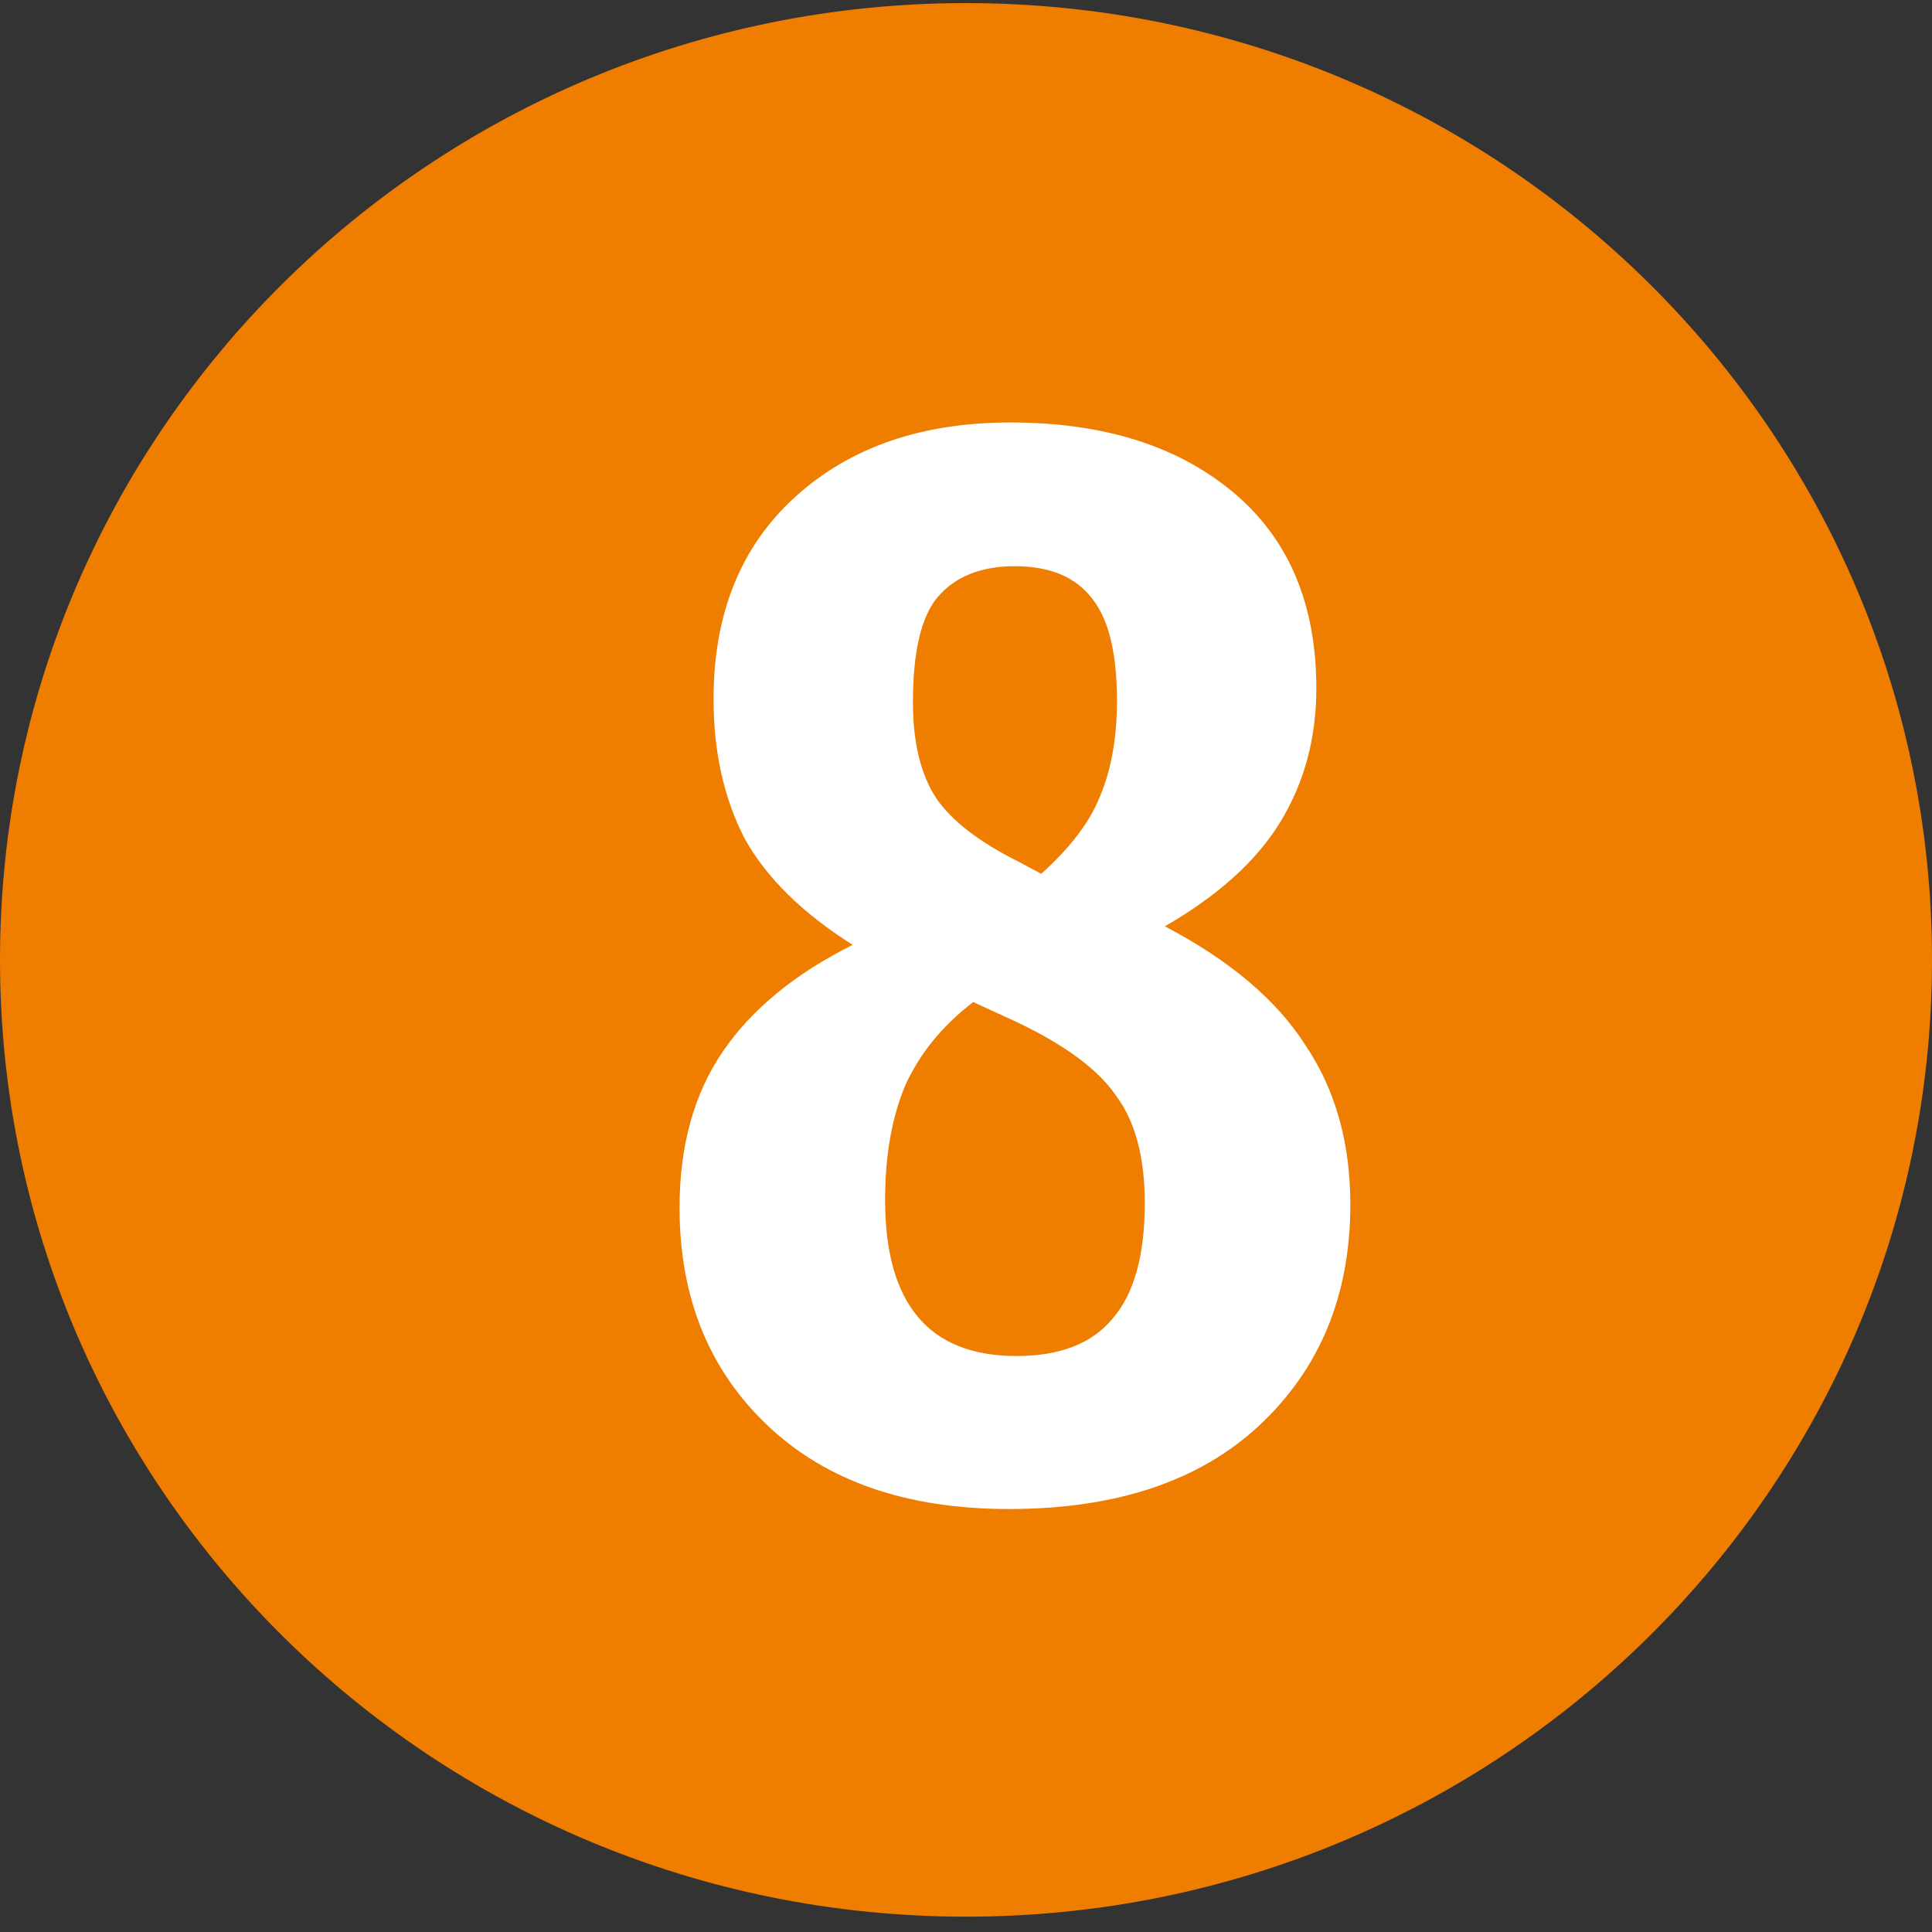
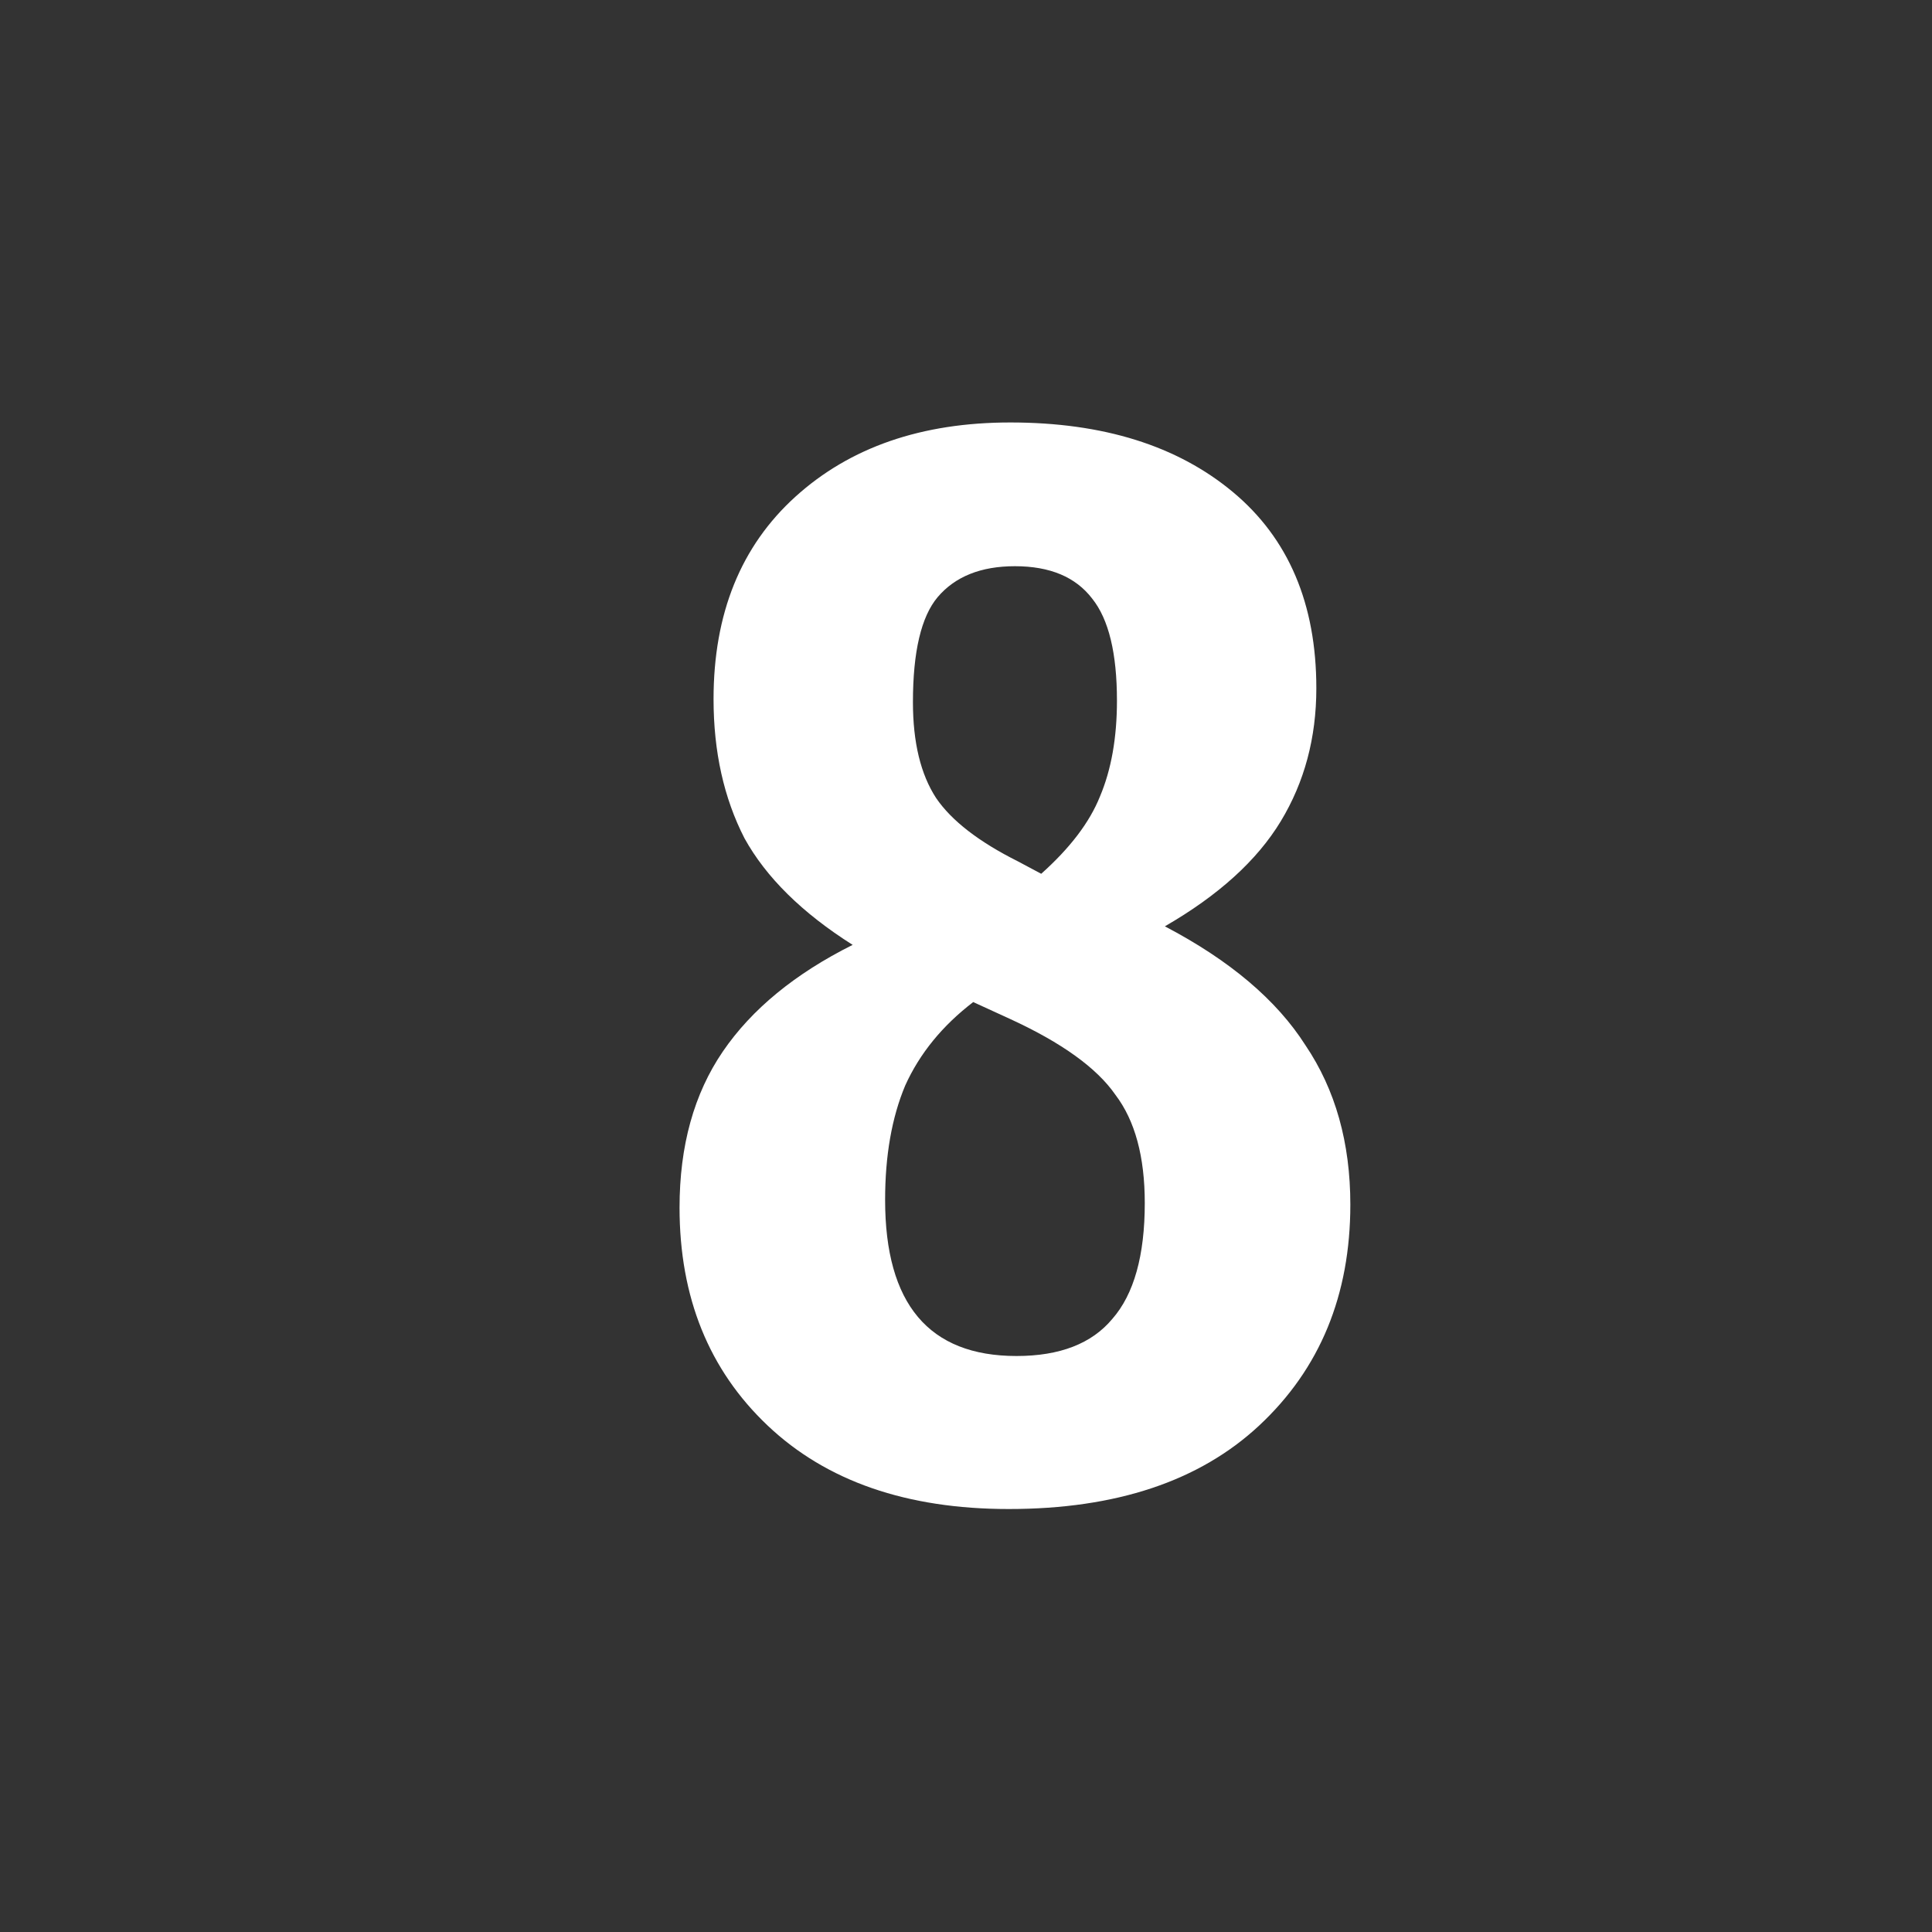
<svg xmlns="http://www.w3.org/2000/svg" width="30" height="30" viewBox="0 0 30 30" fill="none">
  <rect x="0" y="0" width="30" height="30" fill="#333333" stroke="none" />
-   <path d="M15 29.762C23.284 29.762 30 23.11 30 14.905C30 6.699 23.284 0.048 15 0.048C6.716 0.048 0 6.699 0 14.905C0 23.11 6.716 29.762 15 29.762Z" fill="#EF7D00" />
  <path d="M18.088 14.384C19.096 14.912 19.824 15.528 20.272 16.232C20.736 16.92 20.968 17.744 20.968 18.704C20.968 20.112 20.496 21.256 19.552 22.136C18.624 23 17.328 23.432 15.664 23.432C14.08 23.432 12.832 23 11.92 22.136C11.008 21.272 10.552 20.144 10.552 18.752C10.552 17.792 10.776 16.984 11.224 16.328C11.672 15.672 12.344 15.12 13.24 14.672C12.456 14.176 11.896 13.624 11.56 13.016C11.24 12.392 11.08 11.672 11.08 10.856C11.08 9.528 11.504 8.48 12.352 7.712C13.2 6.944 14.312 6.56 15.688 6.56C17.128 6.56 18.28 6.92 19.144 7.64C20.008 8.36 20.44 9.376 20.44 10.688C20.44 11.456 20.256 12.144 19.888 12.752C19.52 13.36 18.92 13.904 18.088 14.384ZM15.76 8.792C15.232 8.792 14.832 8.952 14.56 9.272C14.304 9.576 14.176 10.12 14.176 10.904C14.176 11.528 14.296 12.024 14.536 12.392C14.776 12.744 15.2 13.072 15.808 13.376L16.168 13.568C16.616 13.168 16.92 12.768 17.08 12.368C17.256 11.952 17.344 11.456 17.344 10.88C17.344 10.144 17.216 9.616 16.96 9.296C16.704 8.96 16.304 8.792 15.76 8.792ZM15.784 21.056C16.456 21.056 16.952 20.864 17.272 20.48C17.608 20.096 17.776 19.496 17.776 18.68C17.776 17.96 17.624 17.4 17.32 17C17.032 16.584 16.488 16.192 15.688 15.824L15.112 15.56C14.632 15.928 14.28 16.36 14.056 16.856C13.848 17.352 13.744 17.944 13.744 18.632C13.744 20.248 14.424 21.056 15.784 21.056Z" fill="white" />
</svg>